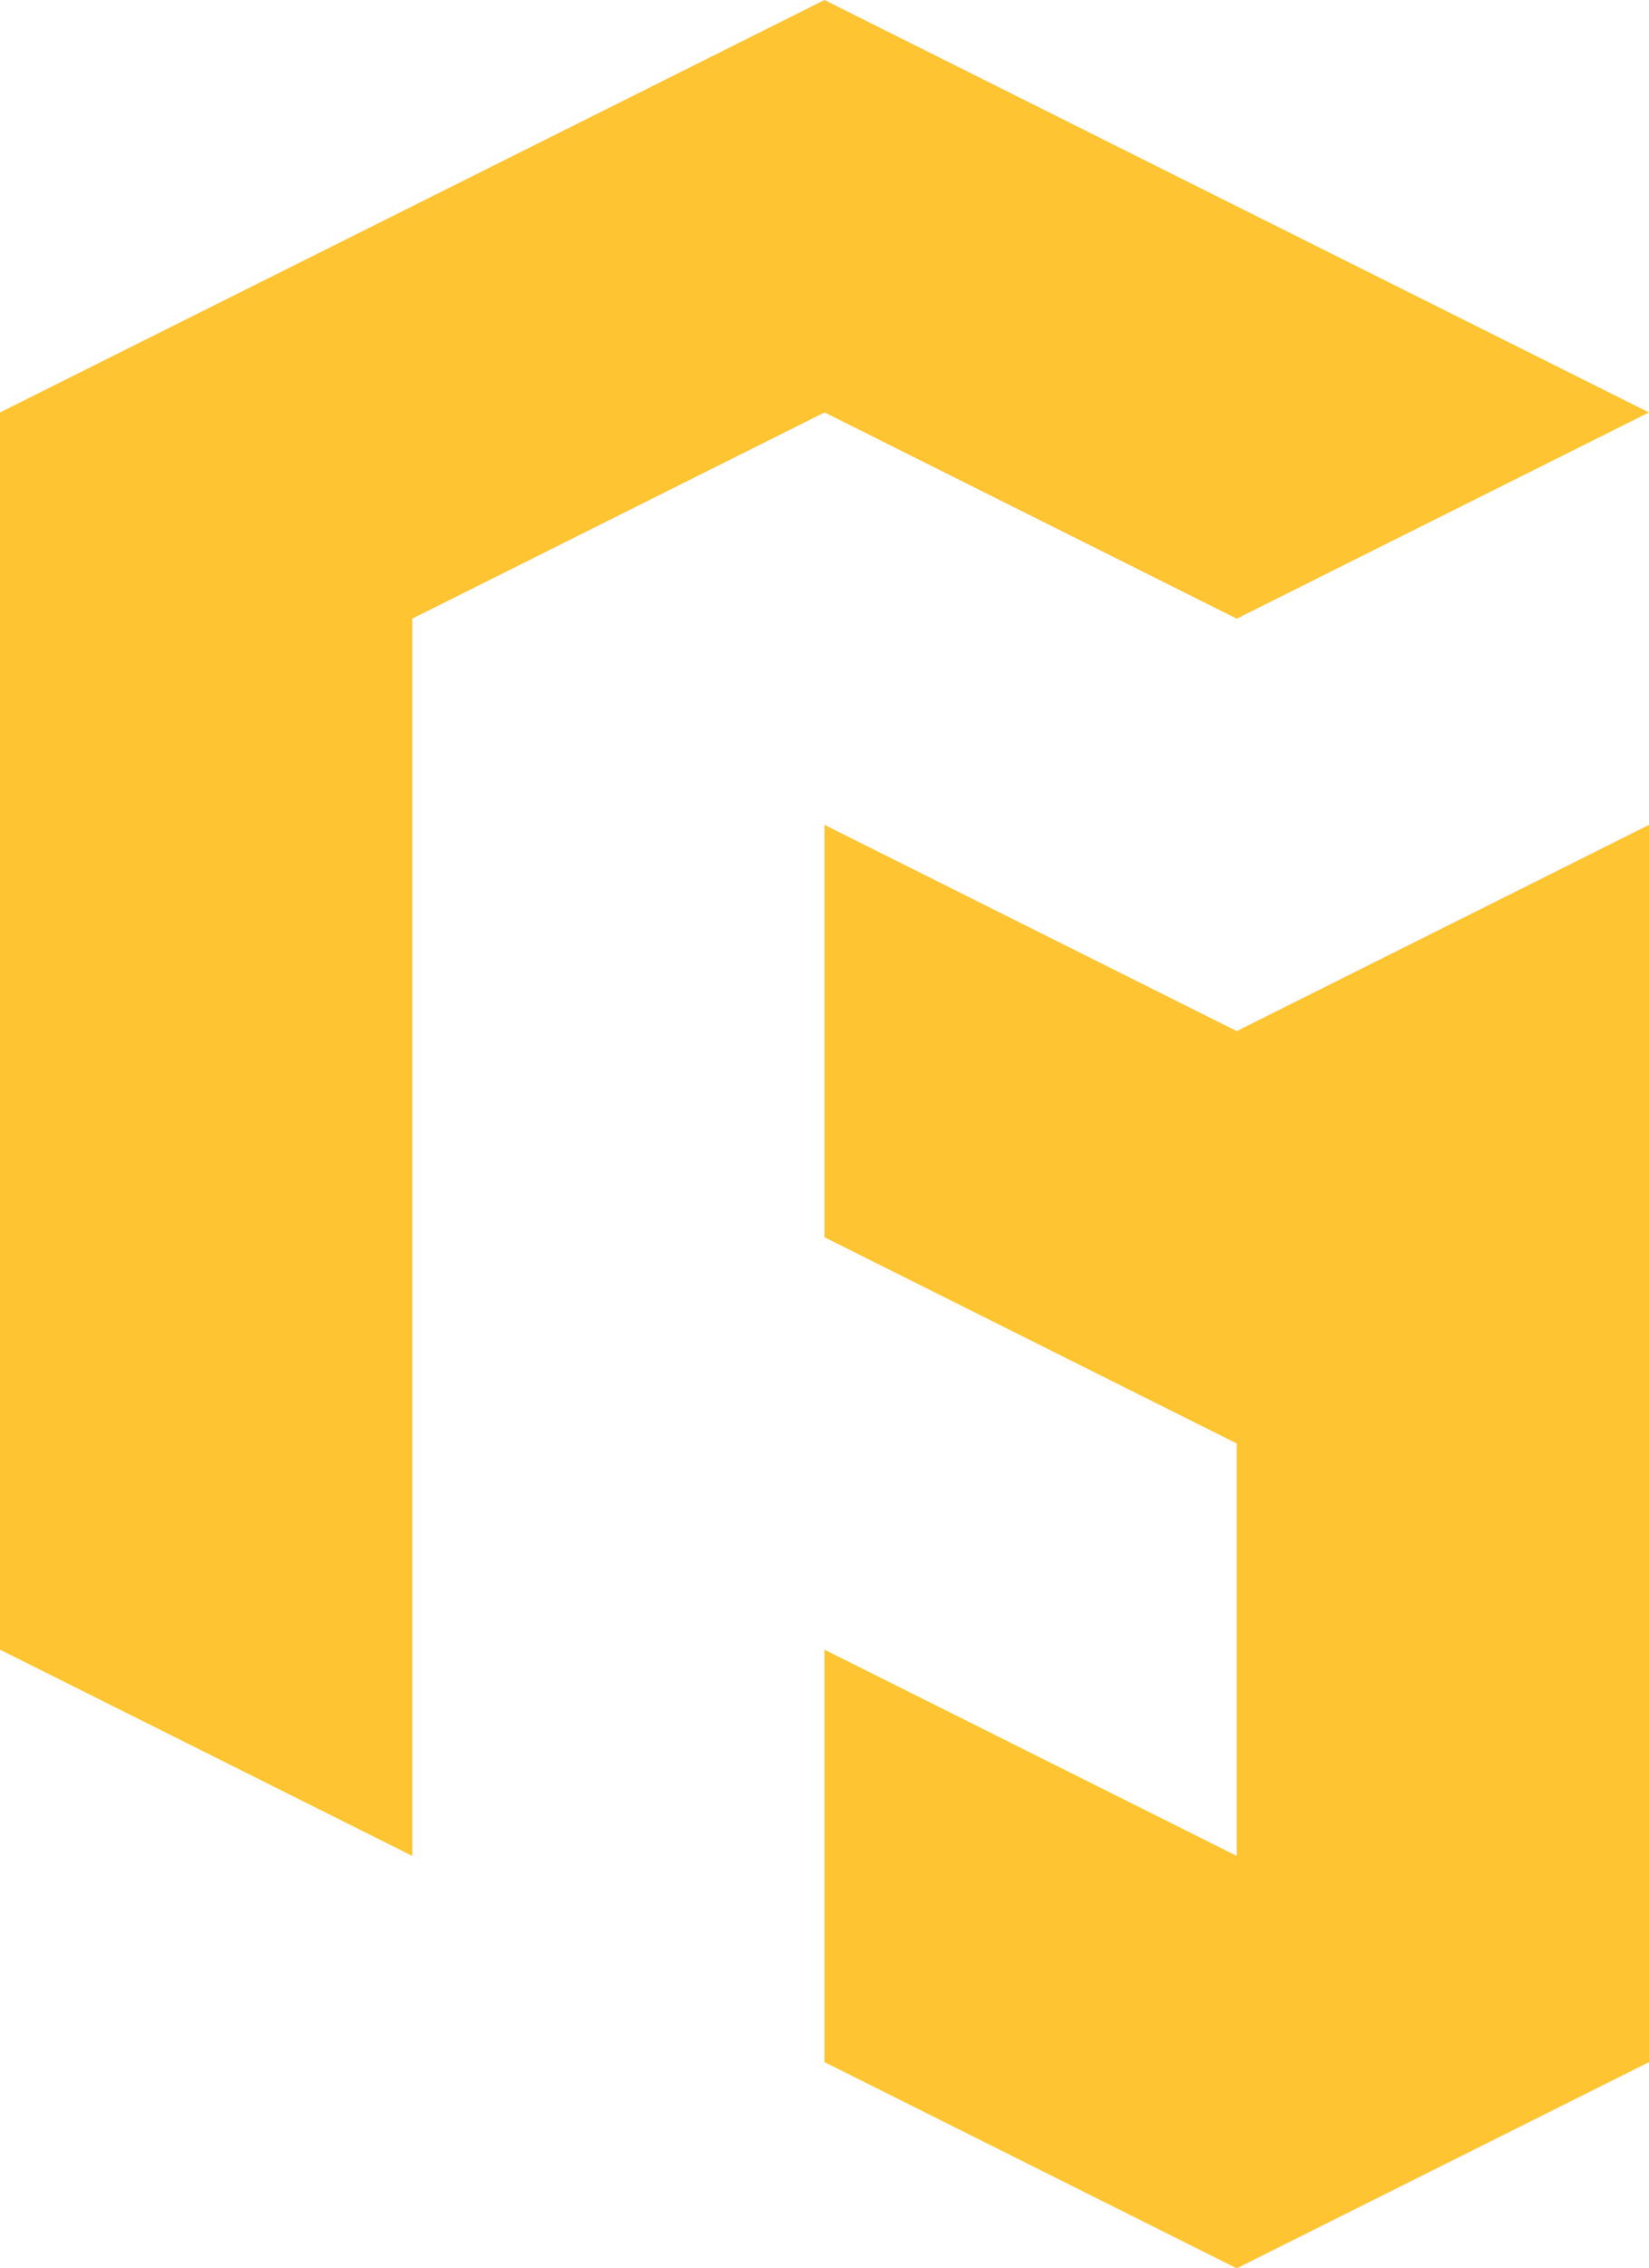
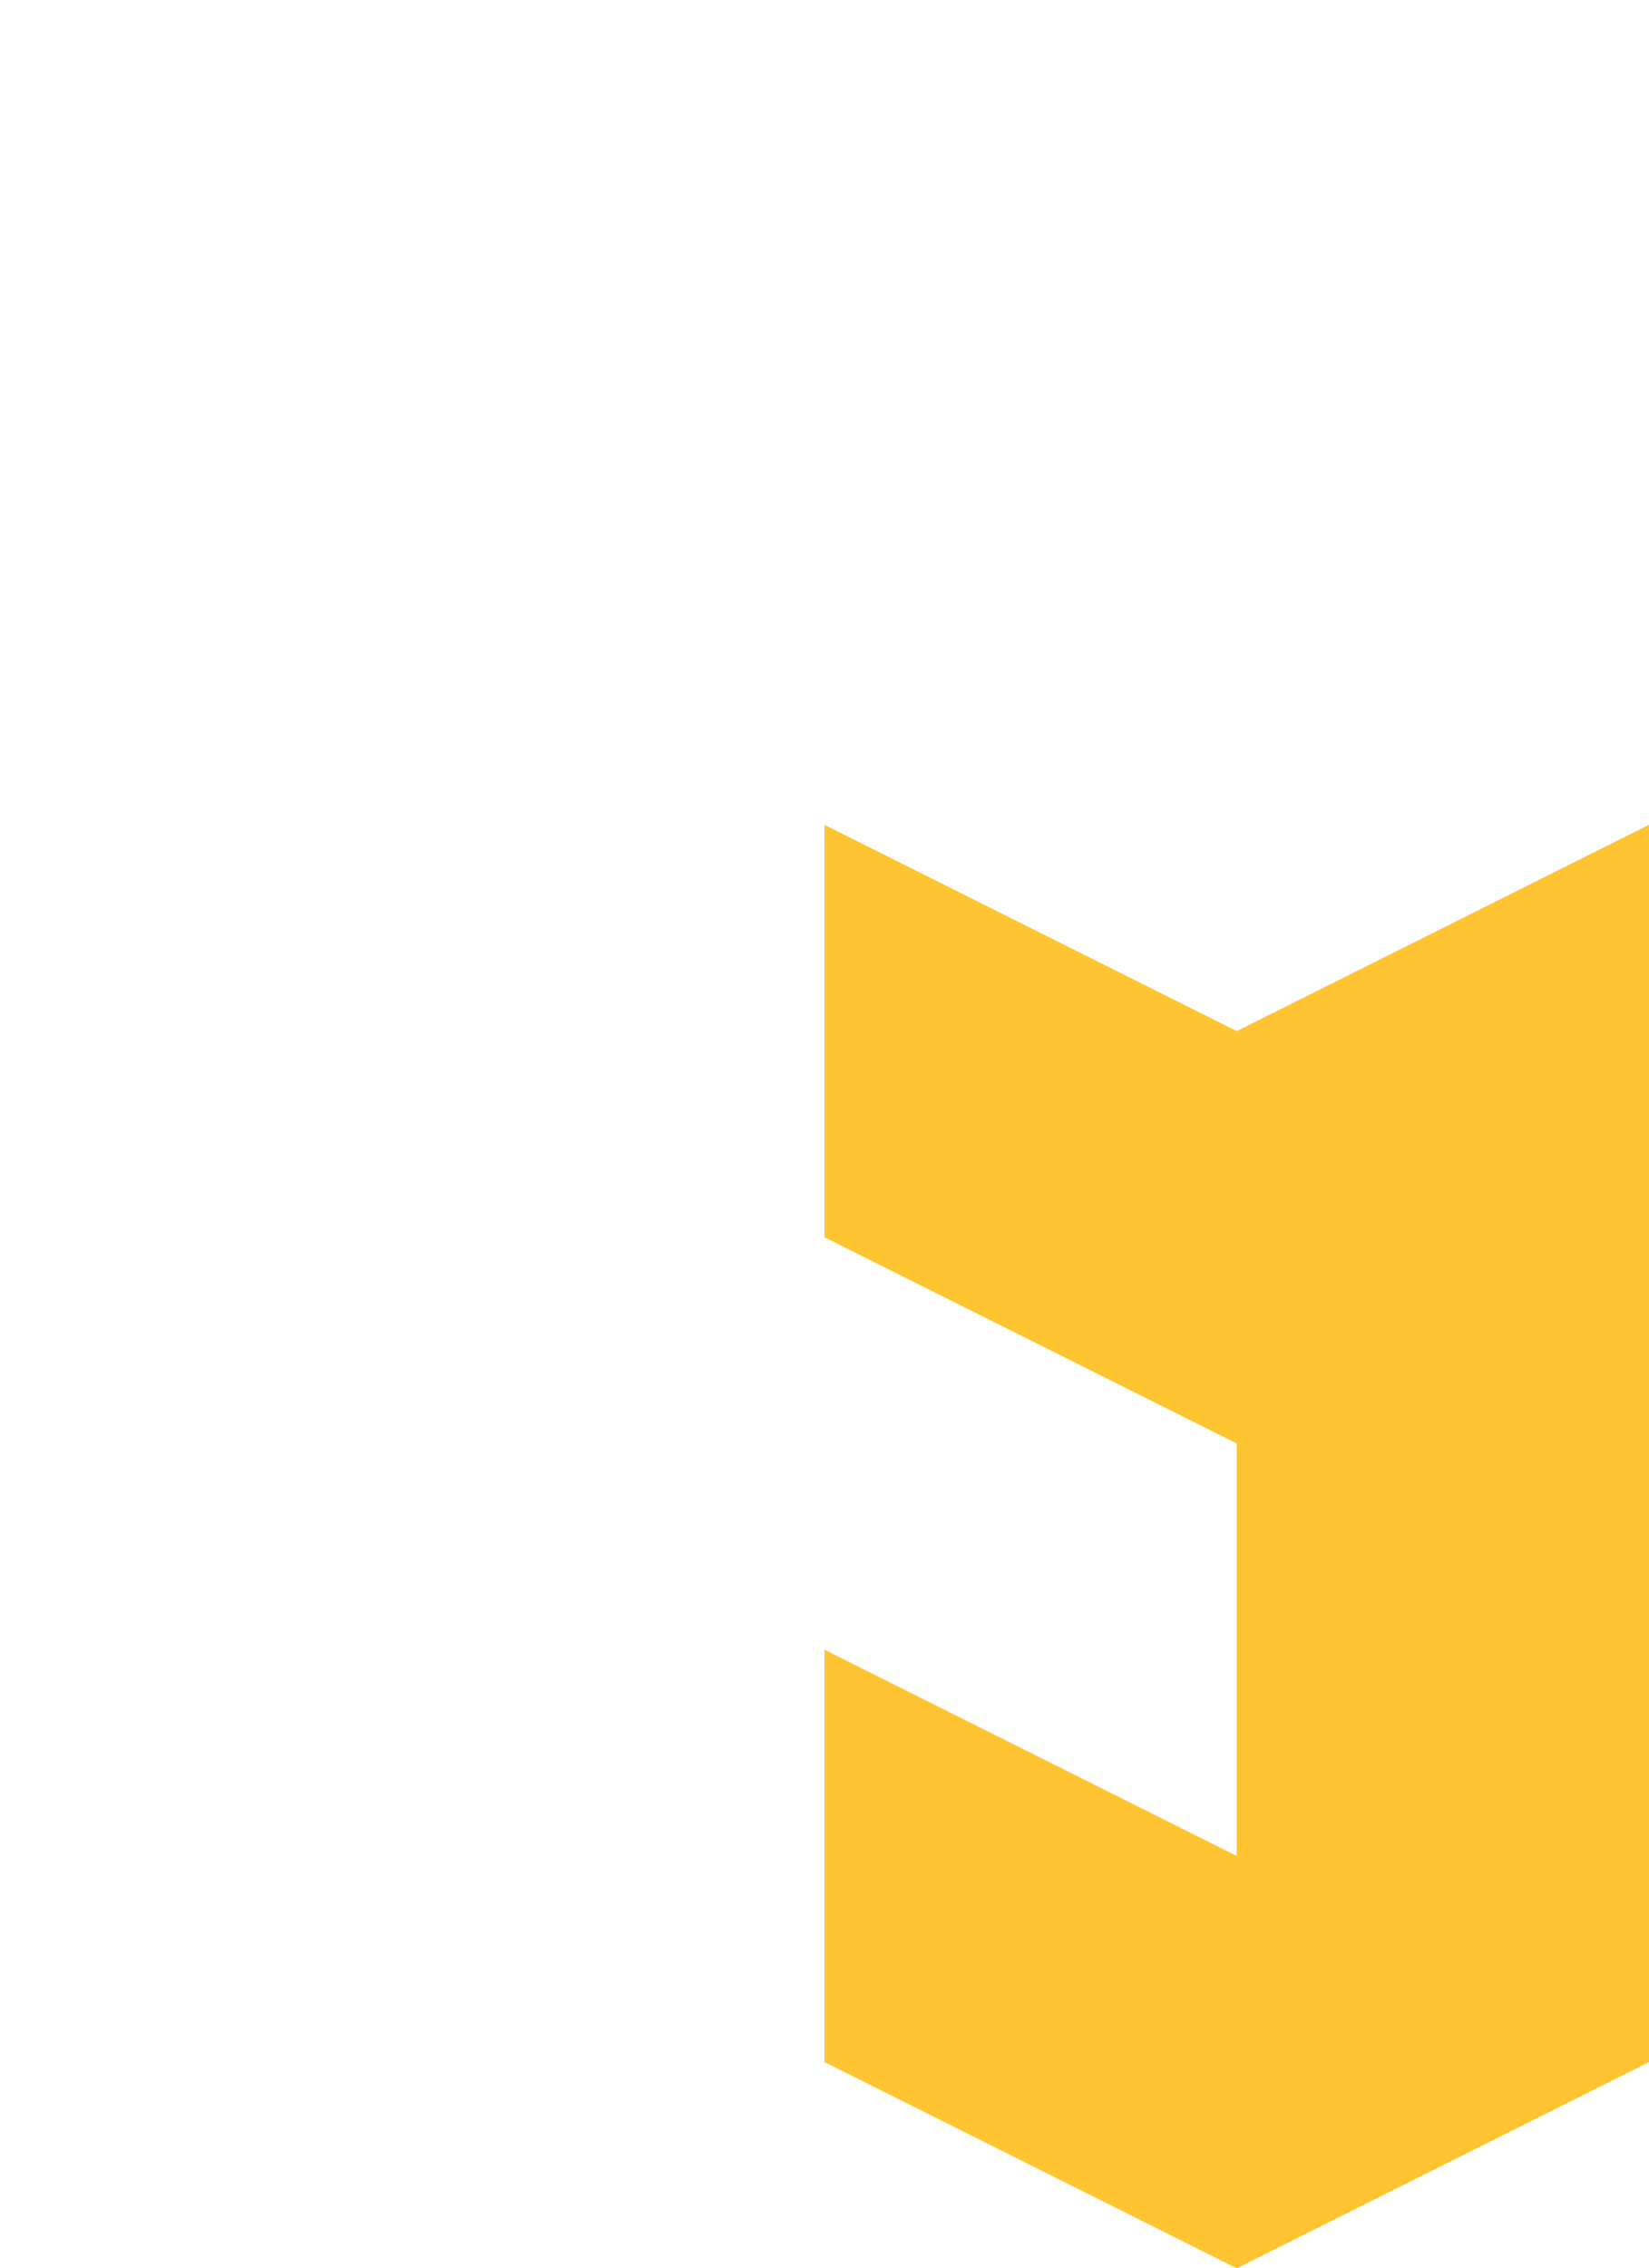
<svg xmlns="http://www.w3.org/2000/svg" viewBox="0 0 434.67 597.67">
  <defs>
    <style>.cls-1{fill:#fec432;}</style>
  </defs>
  <g id="Camada_2" data-name="Camada 2">
    <g id="Camada_1-2" data-name="Camada 1">
-       <polygon class="cls-1" points="0 108.67 108.67 54.34 217.33 0 326 54.34 434.66 108.67 326 163.01 217.33 108.67 108.67 163 108.67 489 0 434.67 0 108.67" />
      <polygon class="cls-1" points="434.67 217.34 434.67 543.34 326 597.67 217.34 543.34 217.34 434.67 326 489.01 326 380.34 217.34 326.01 217.34 217.34 326 271.68 434.67 217.34" />
    </g>
  </g>
</svg>